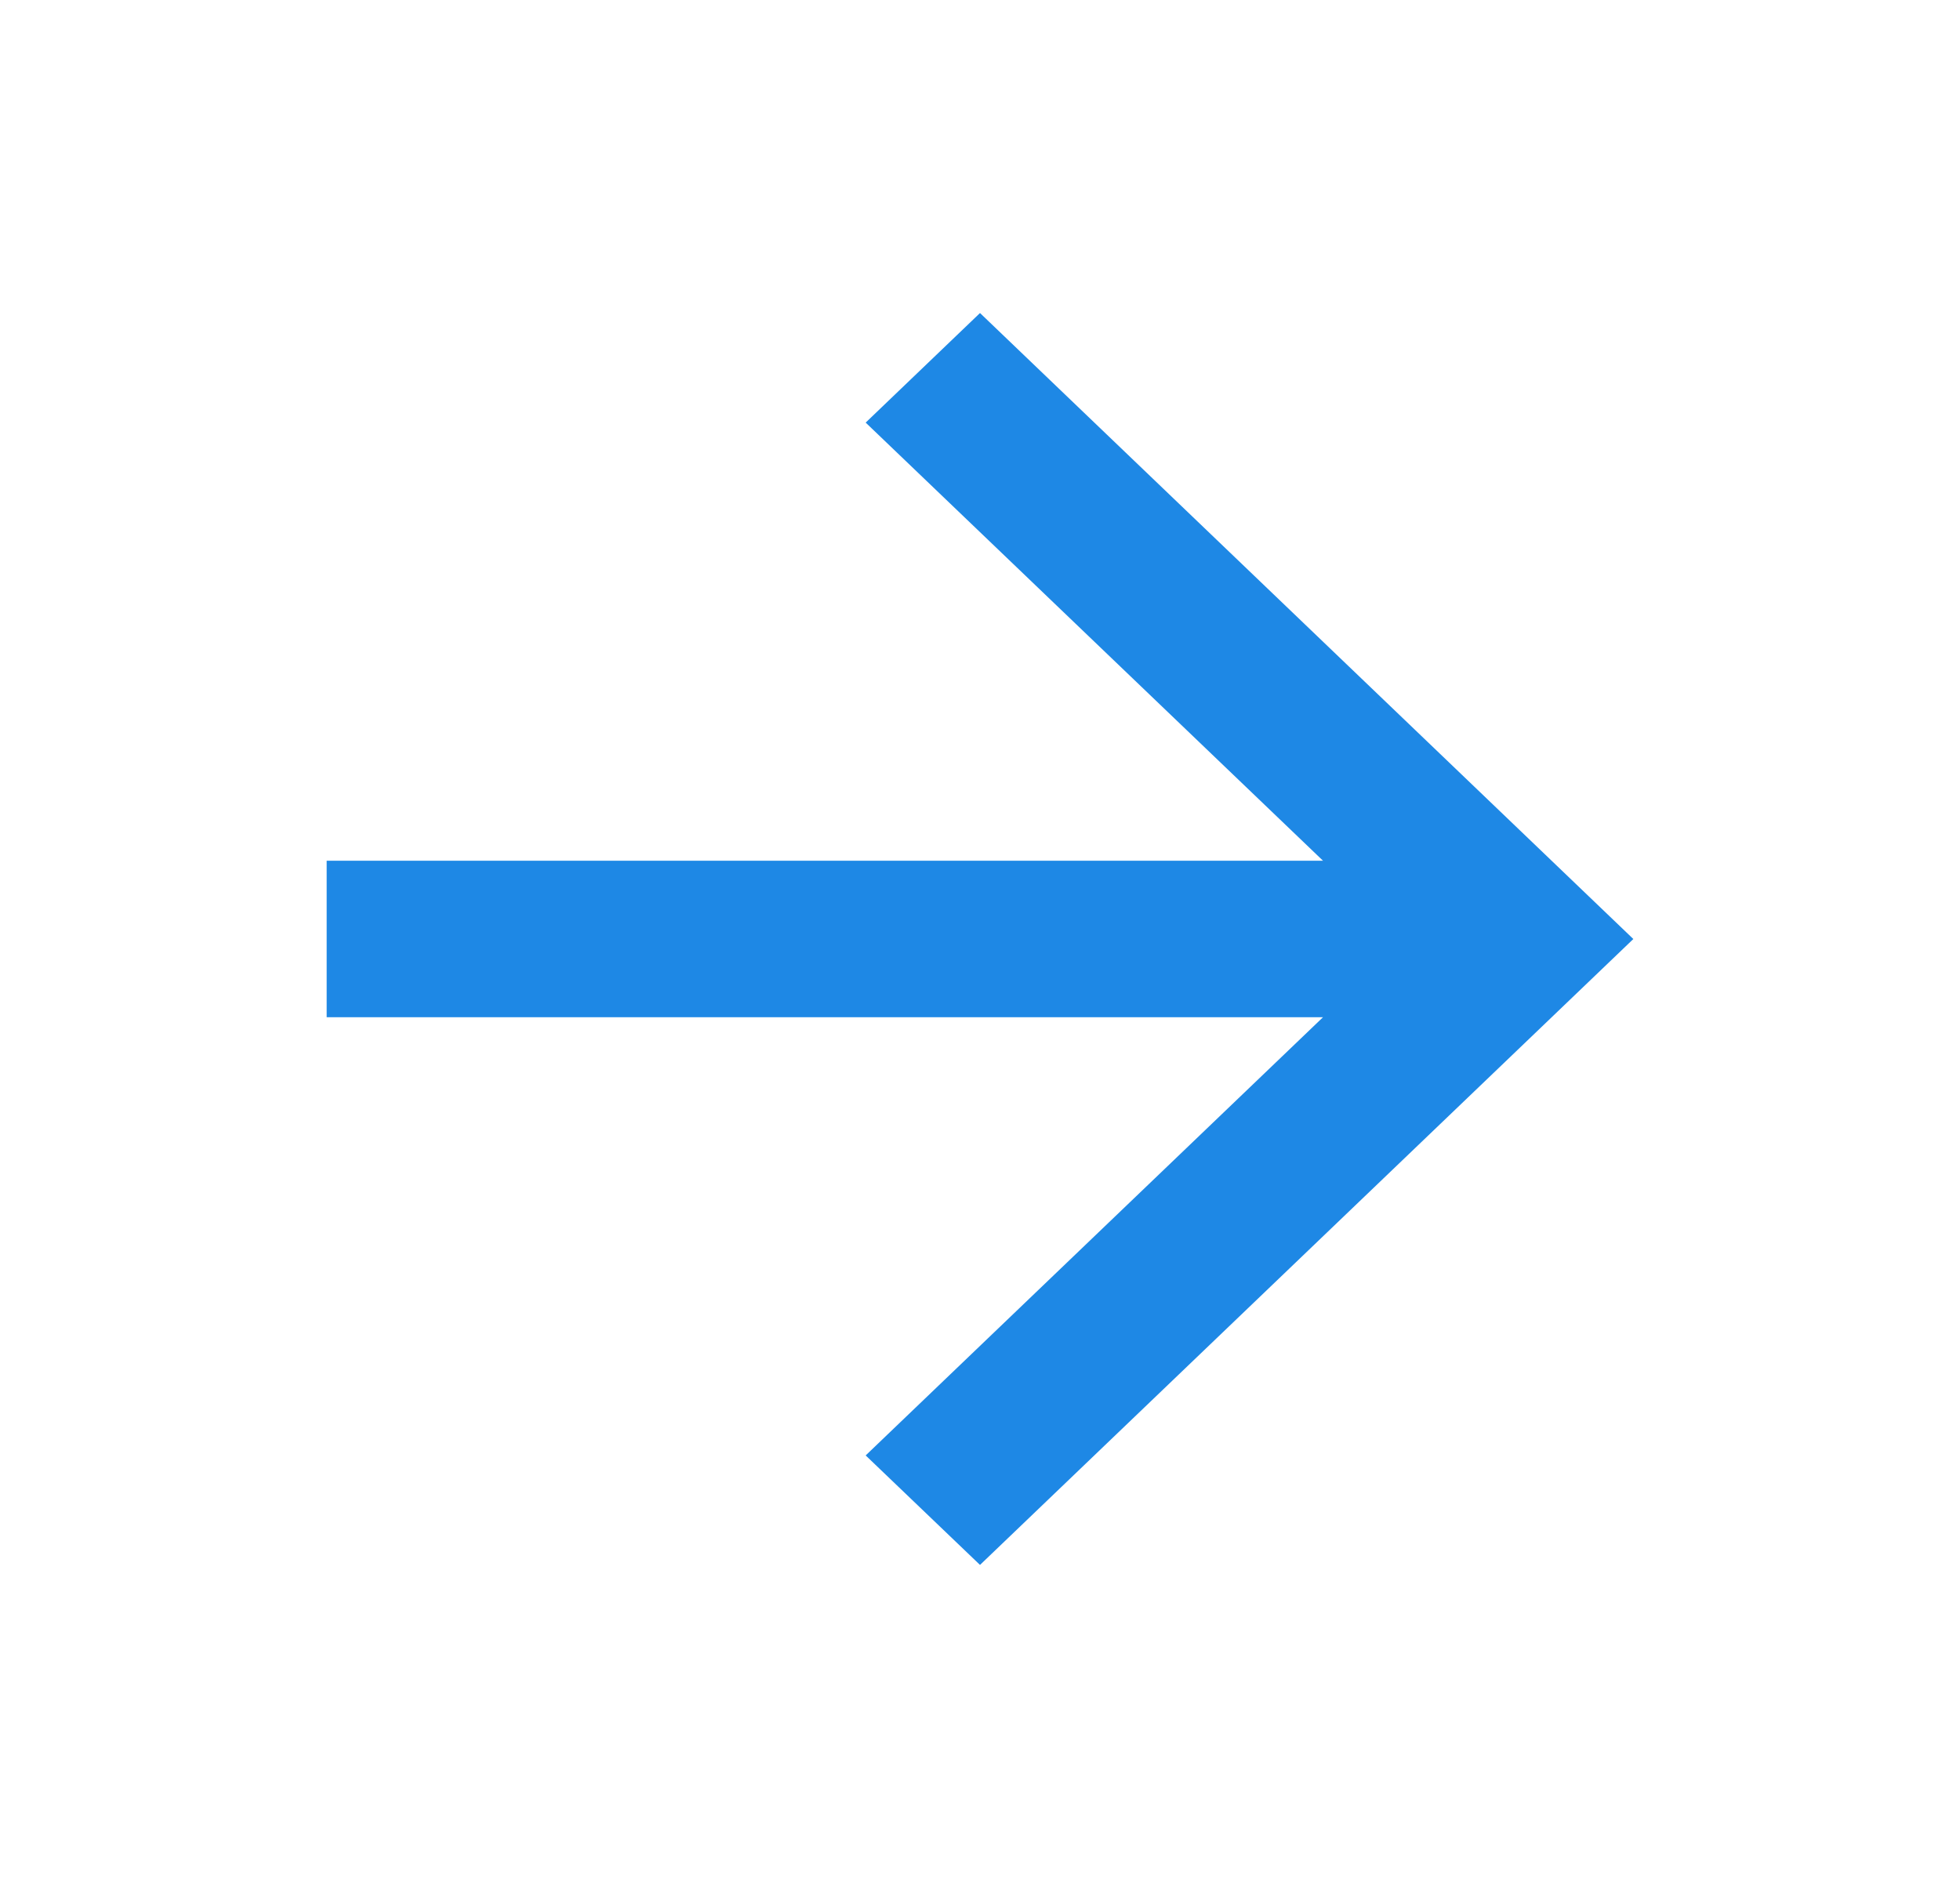
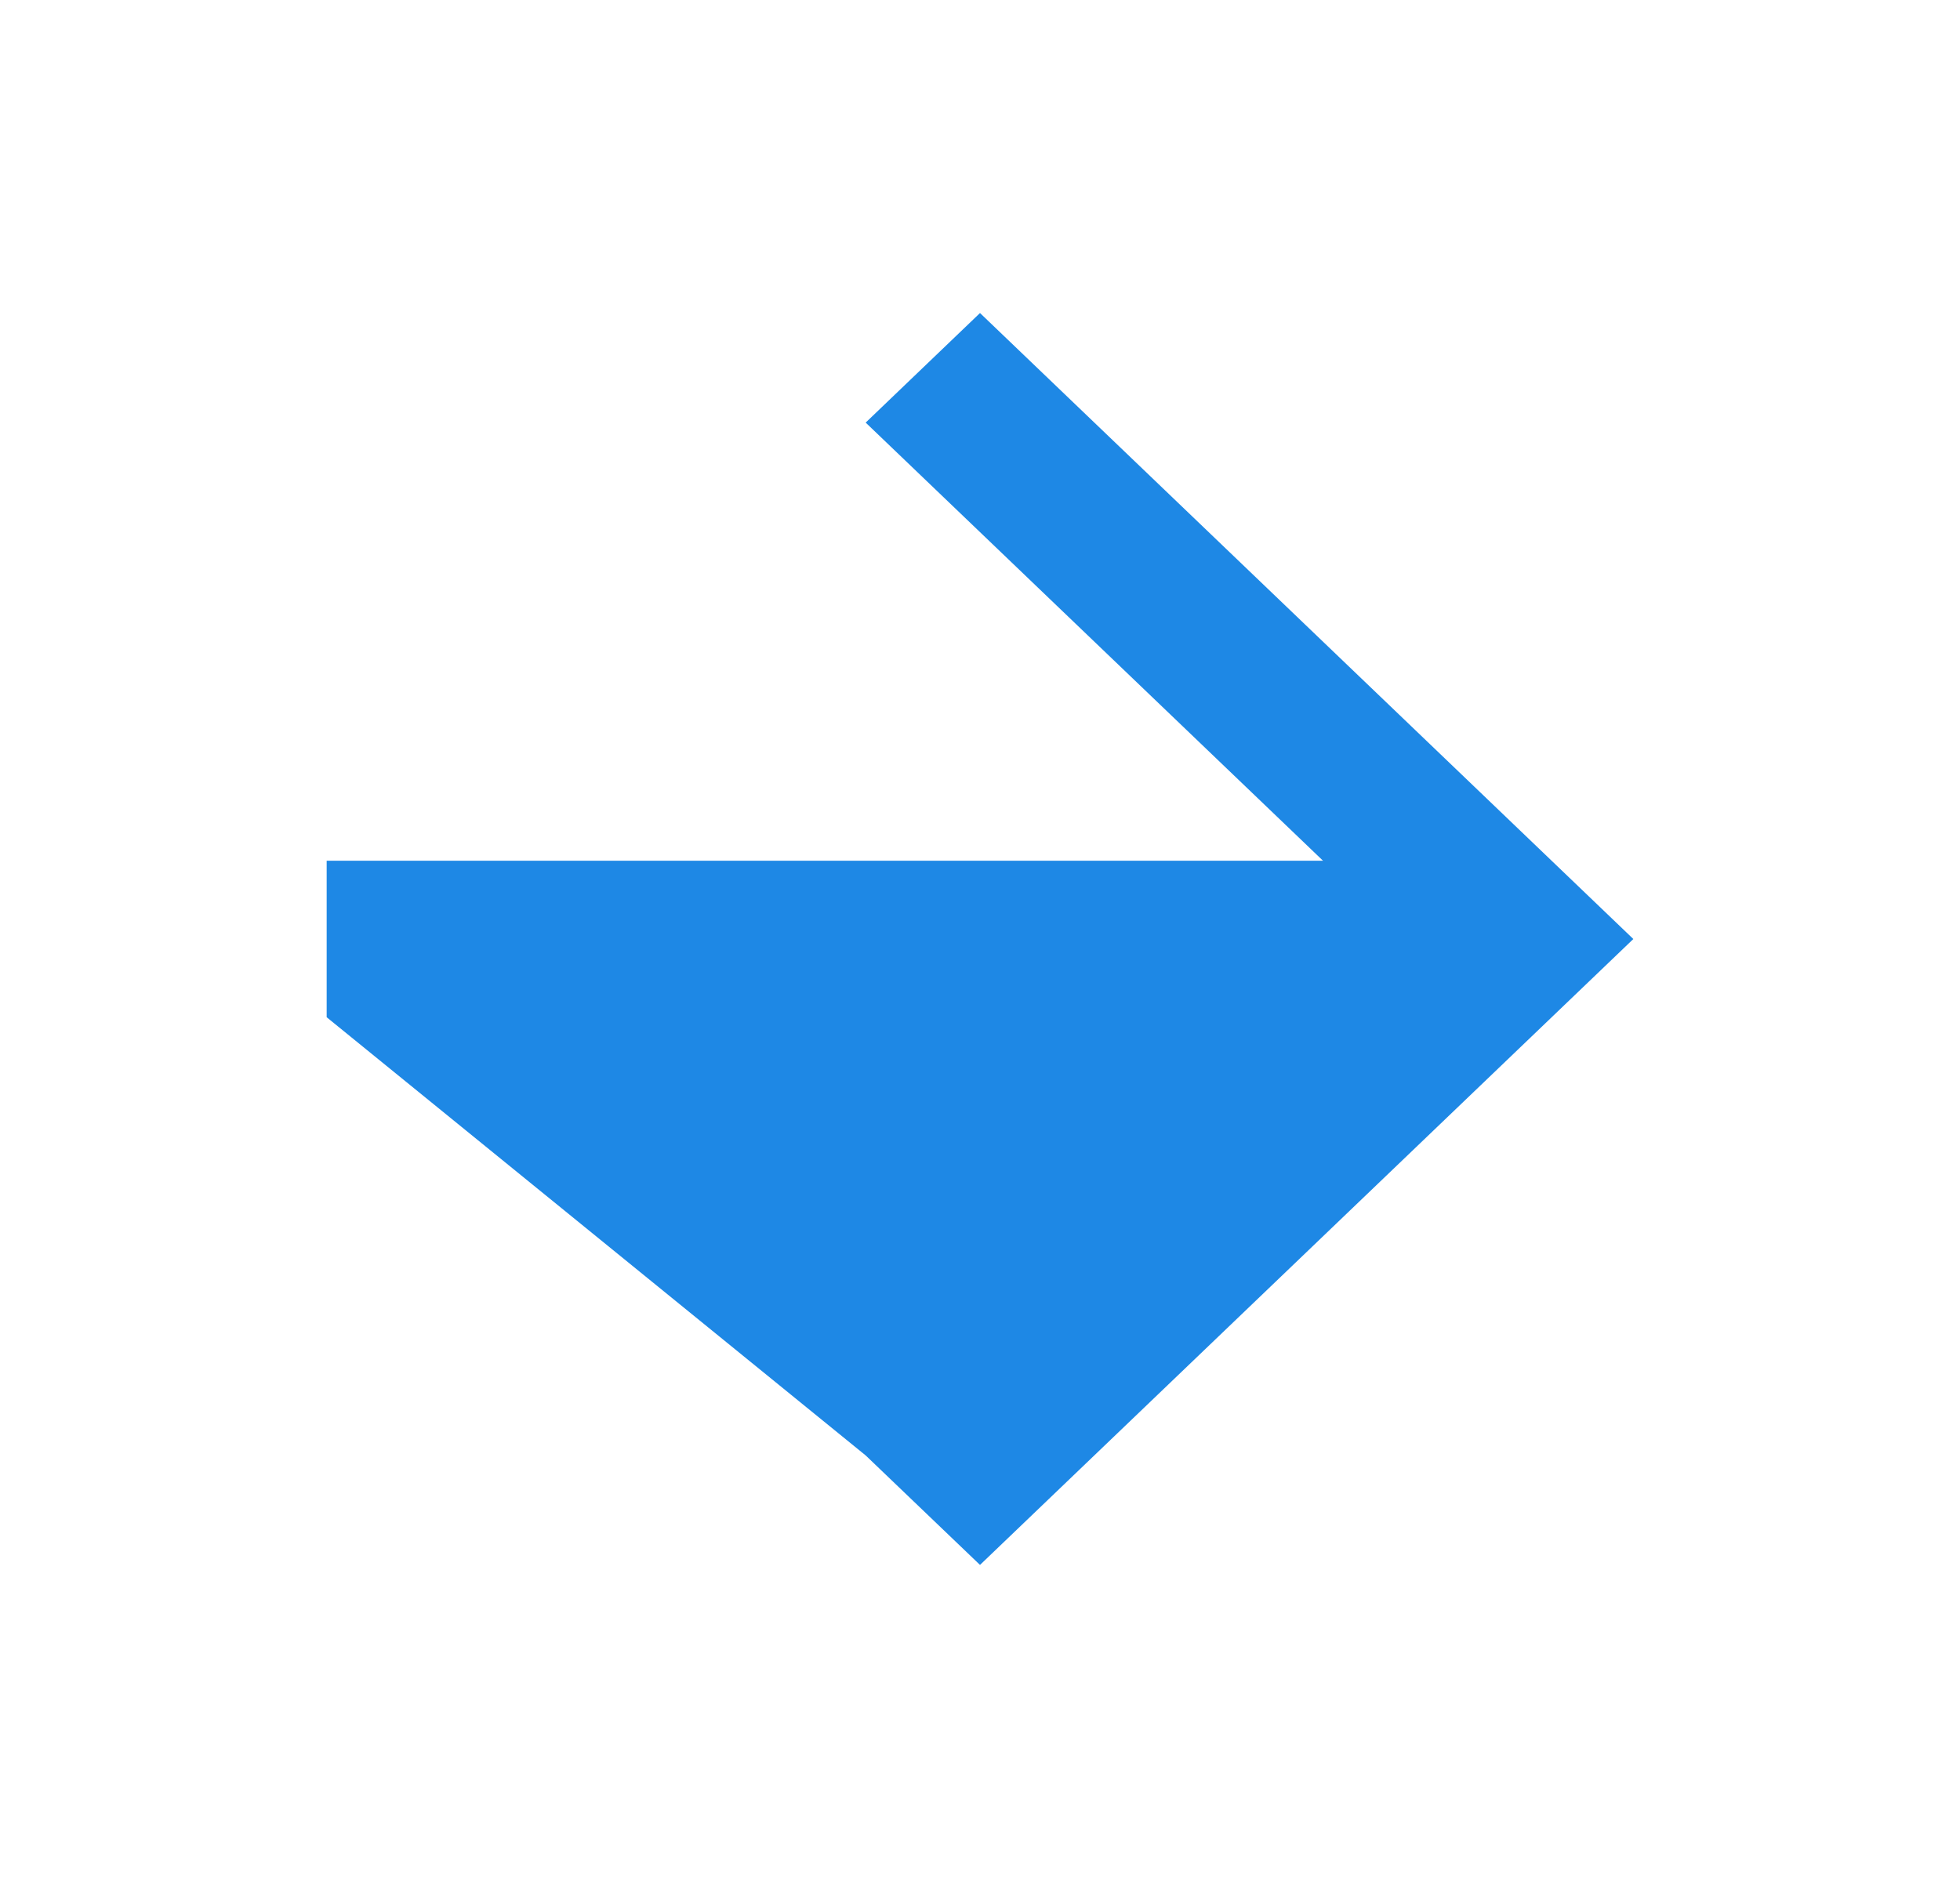
<svg xmlns="http://www.w3.org/2000/svg" width="24" height="23" viewBox="0 0 24 23" fill="none">
-   <path fill-rule="evenodd" clip-rule="evenodd" d="M12 3.834L10.6 5.176L16.2 10.542H4V12.459H16.2L10.6 17.826L12 19.167L20 11.501L12 3.834Z" fill="#1E88E5" />
+   <path fill-rule="evenodd" clip-rule="evenodd" d="M12 3.834L10.6 5.176L16.2 10.542H4V12.459L10.6 17.826L12 19.167L20 11.501L12 3.834Z" fill="#1E88E5" />
</svg>